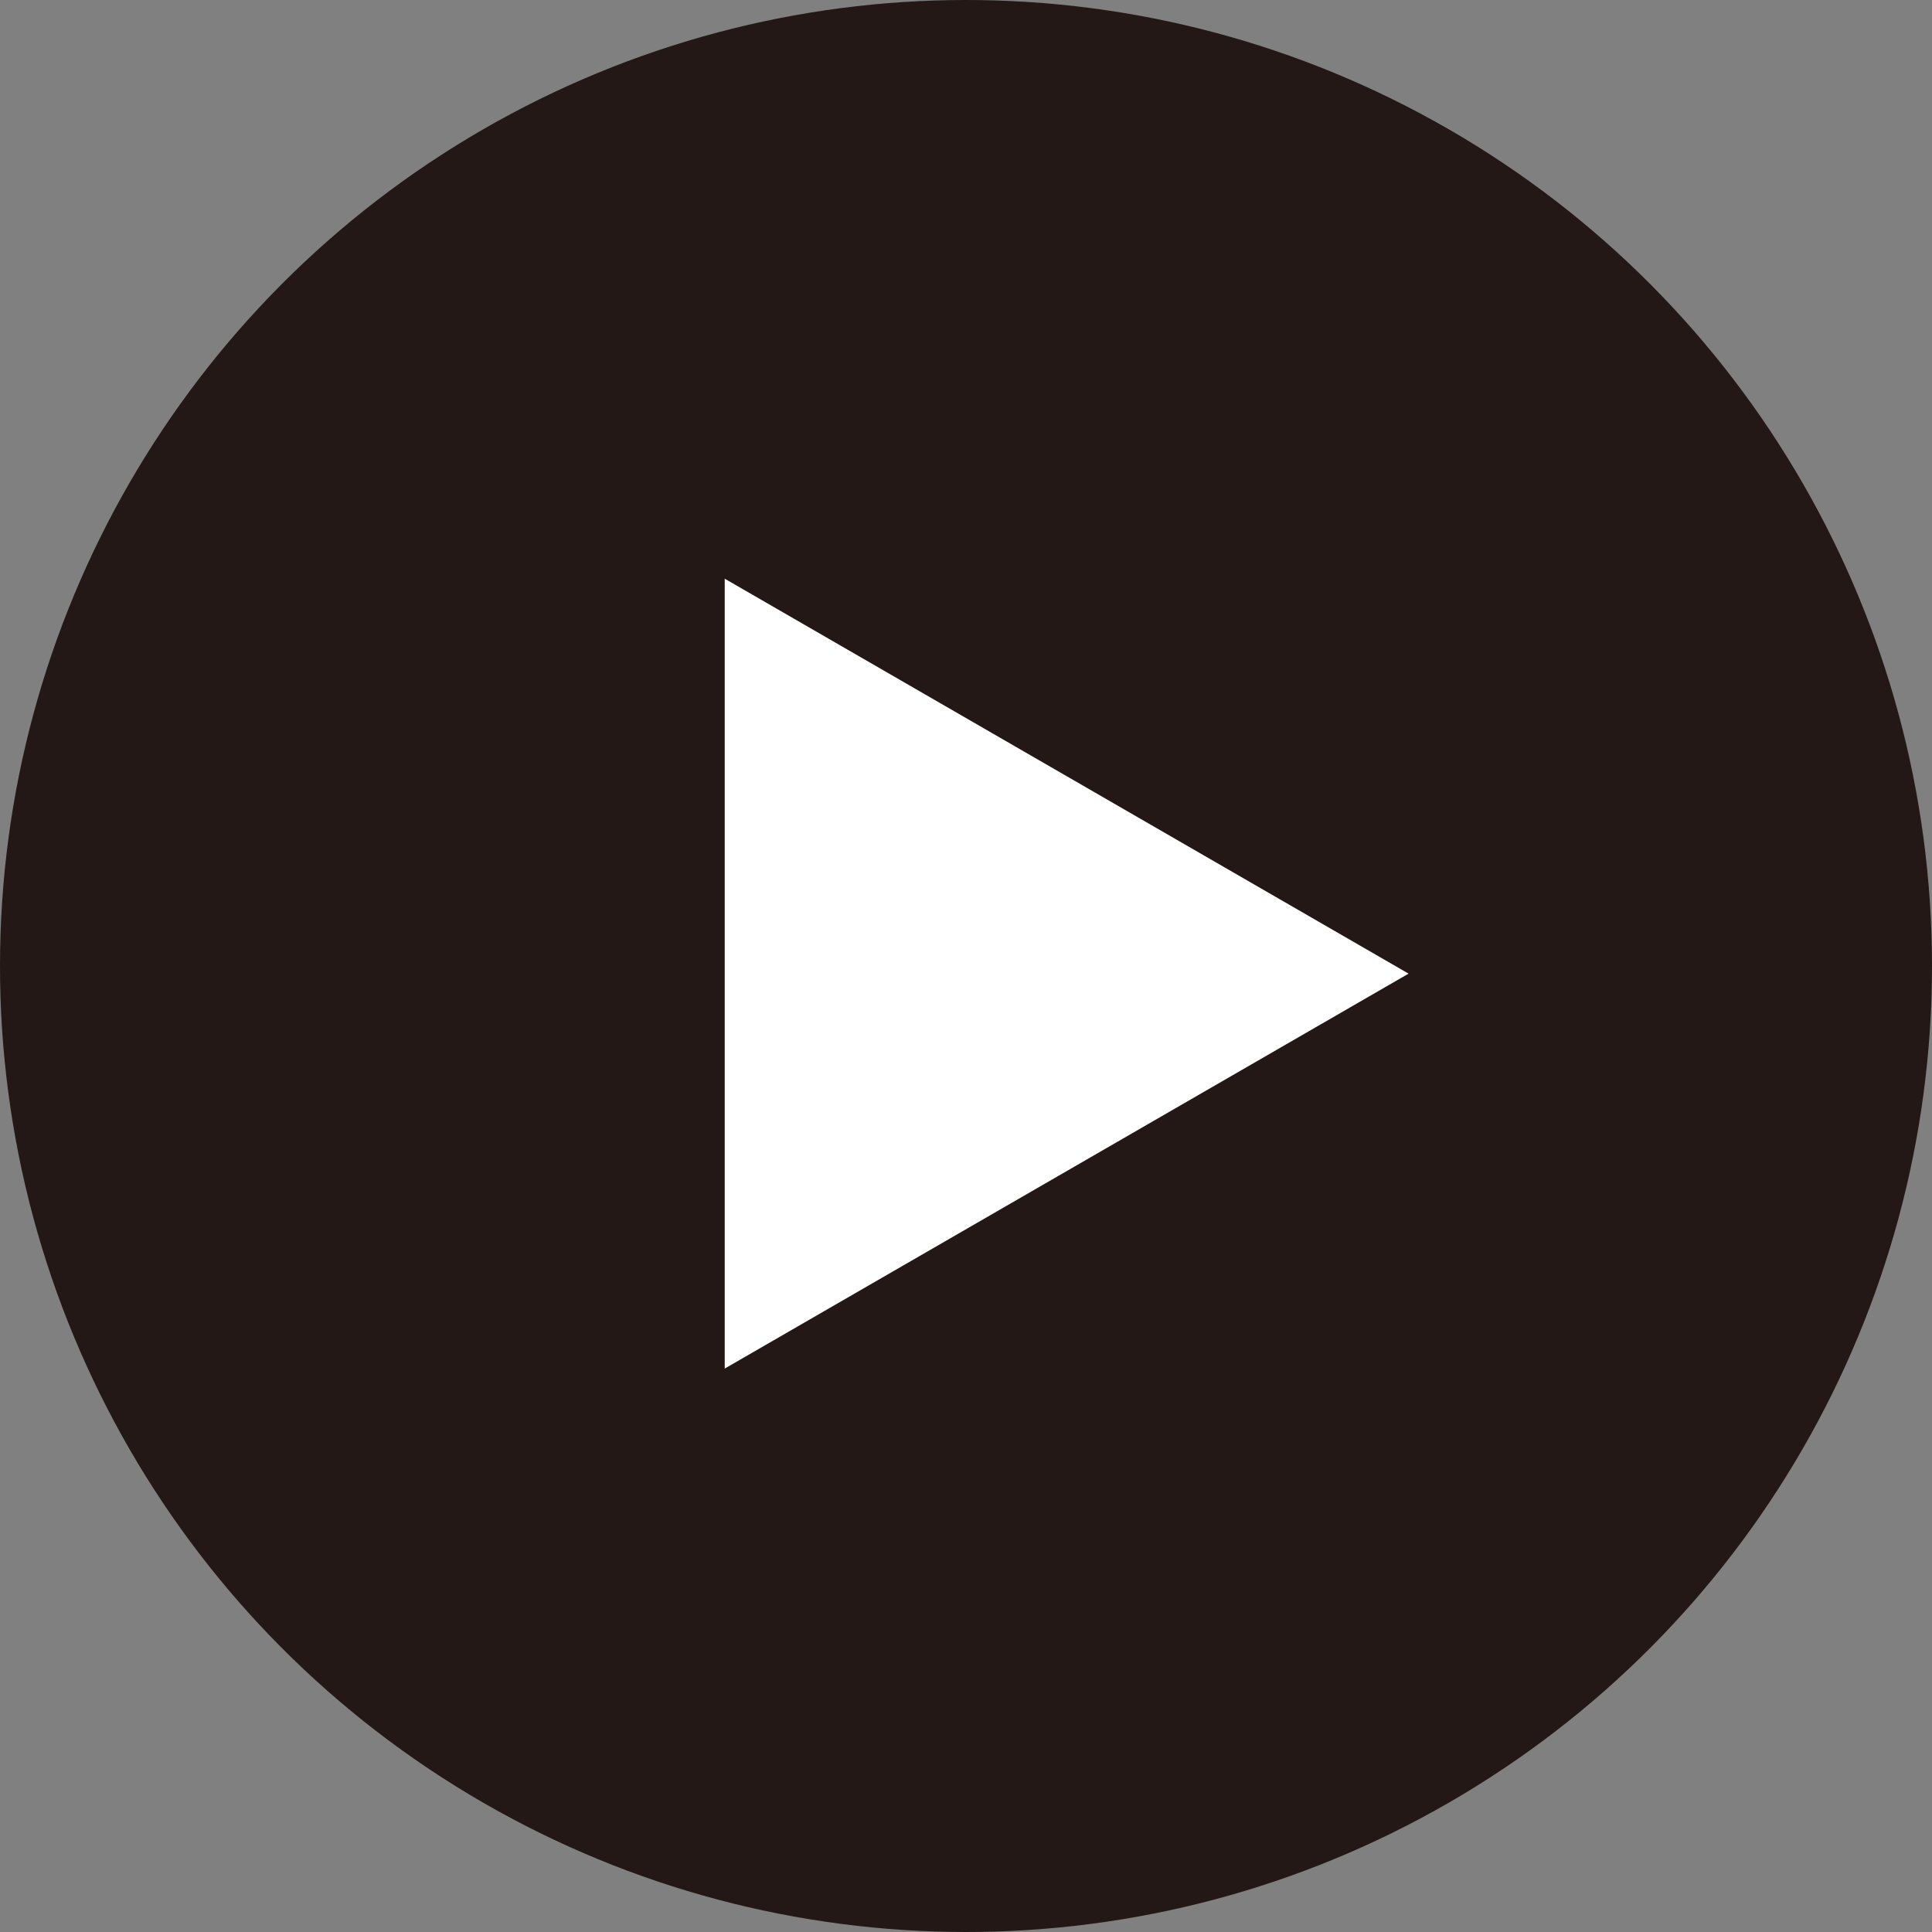
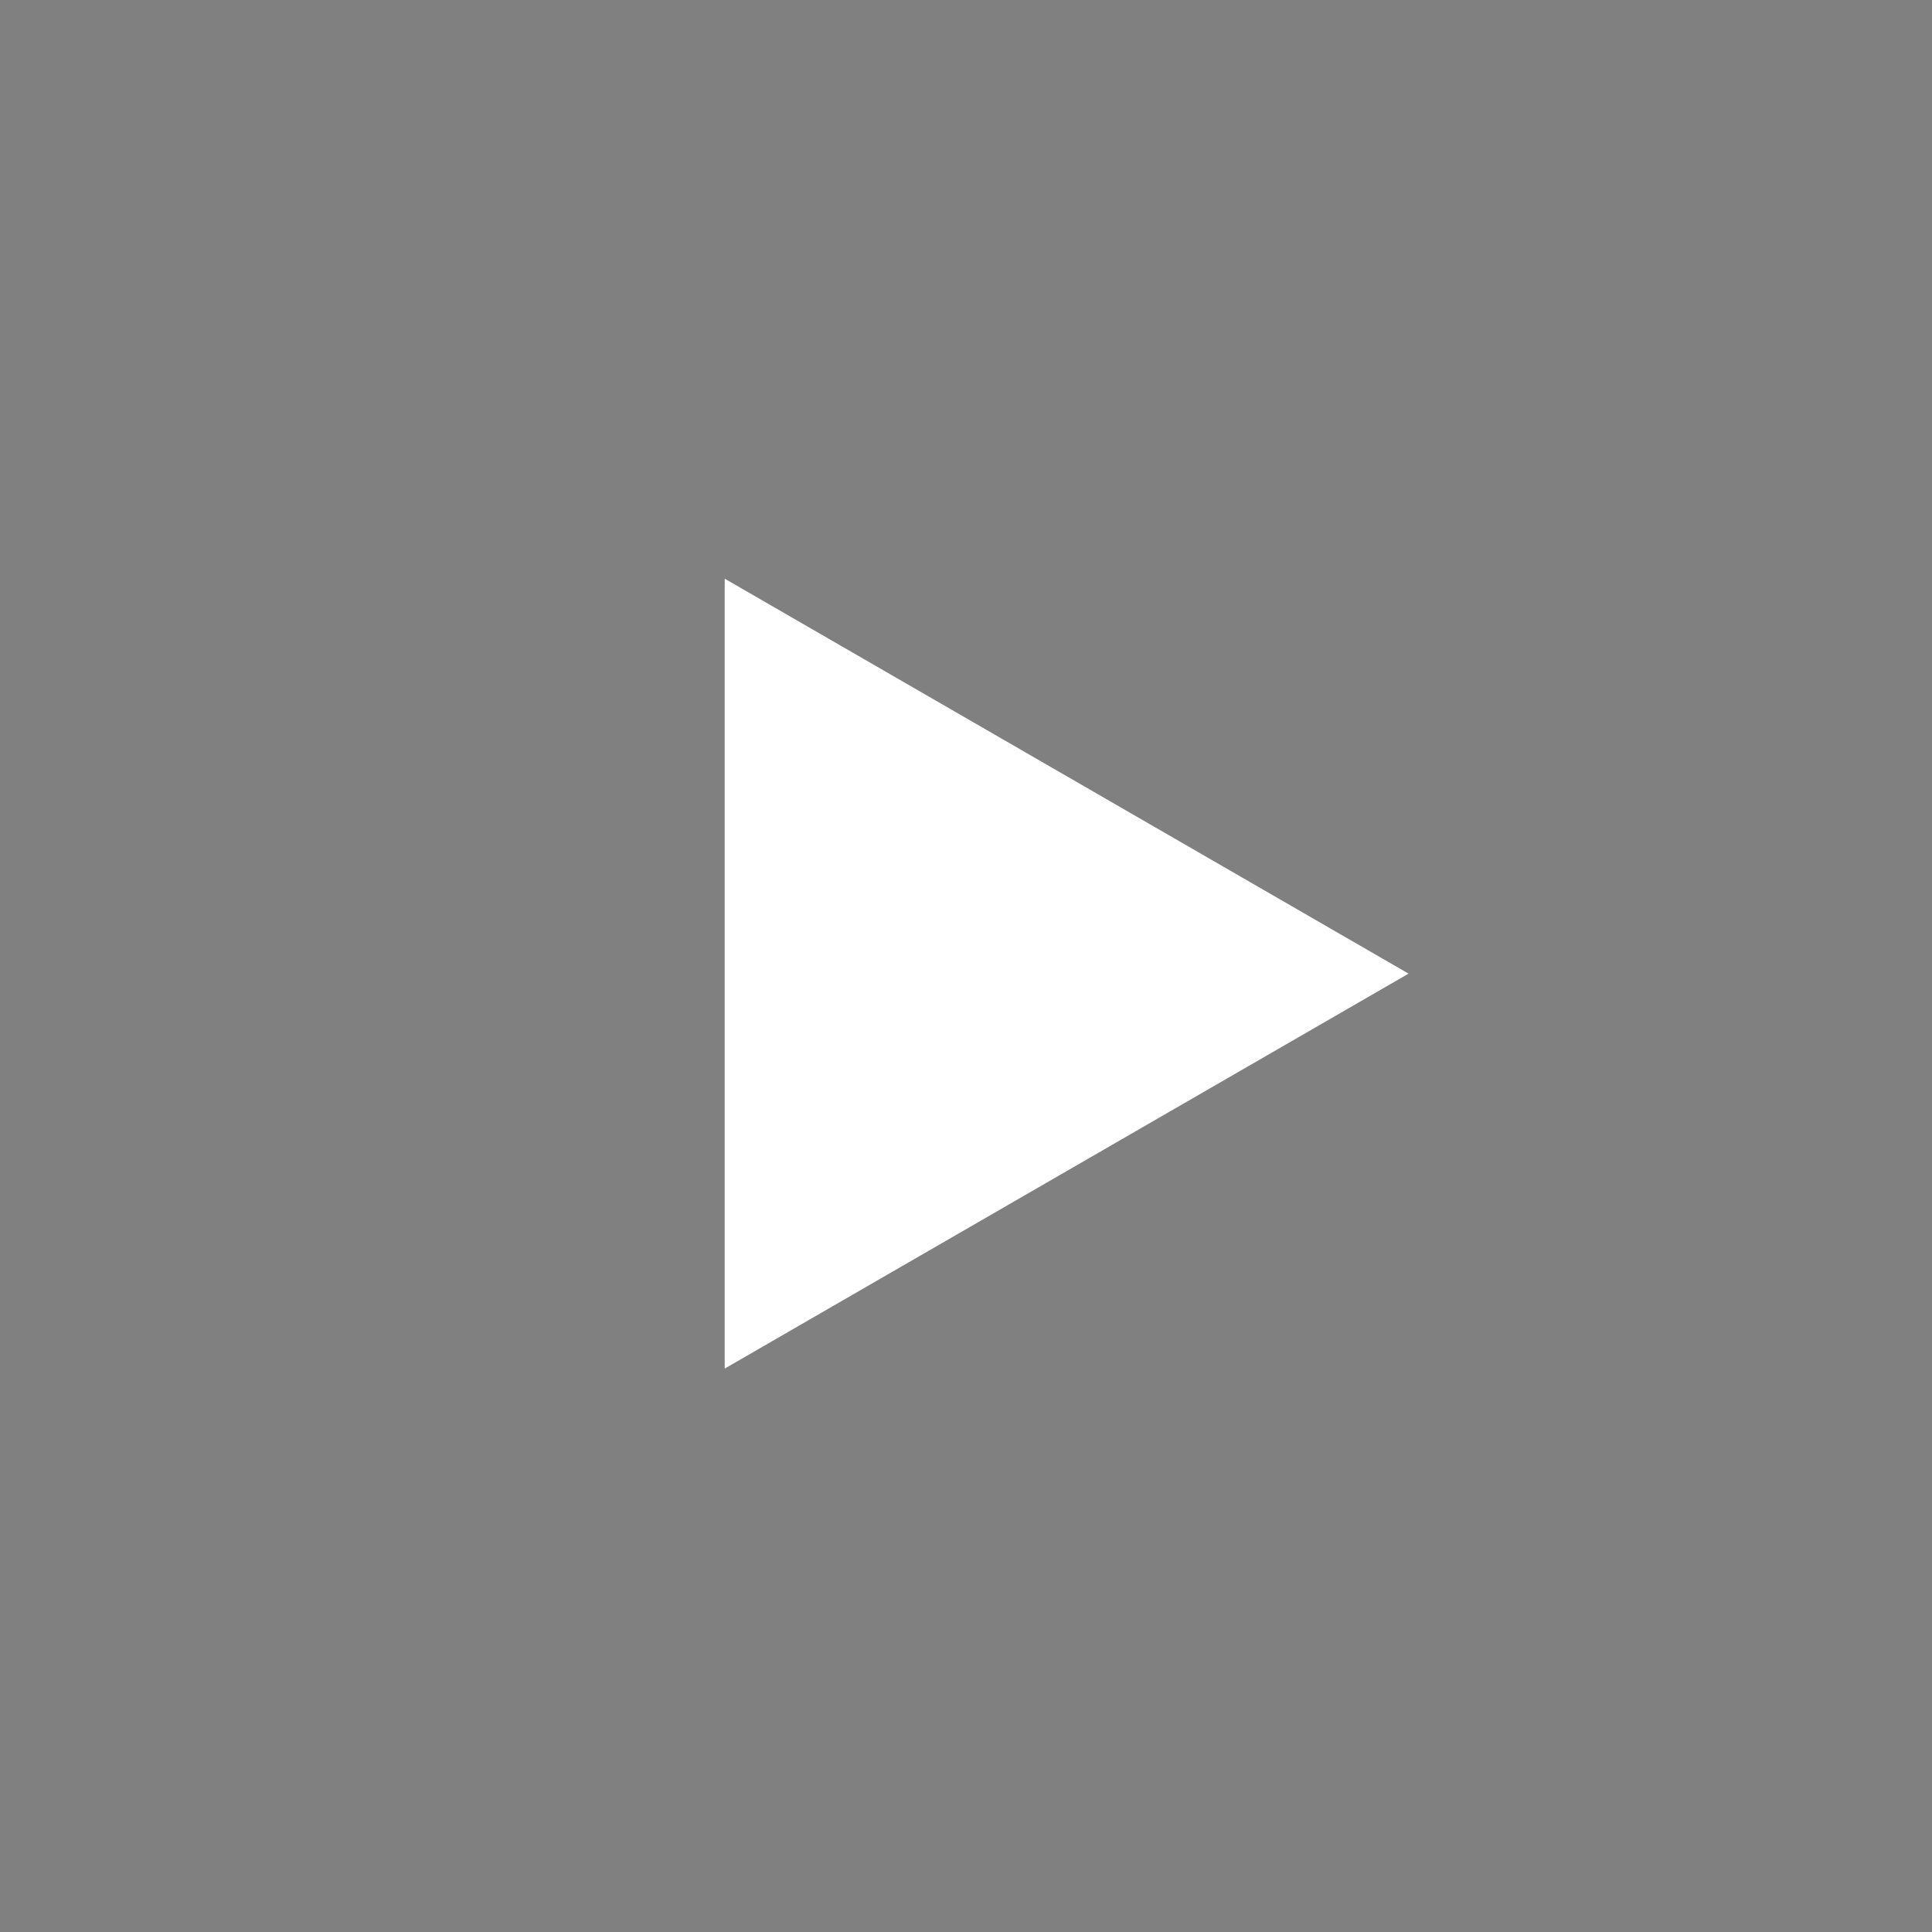
<svg xmlns="http://www.w3.org/2000/svg" viewBox="0 0 43 43">
  <rect x="0" y="0" width="43" height="43" fill="#808080" stroke="none" />
  <defs>
    <style>.cls-1{fill:#231815;}.cls-2{fill:#fff;}</style>
  </defs>
  <g id="レイヤー_2" data-name="レイヤー 2">
    <g id="レイヤー_1-2" data-name="レイヤー 1">
-       <circle class="cls-1" cx="21.5" cy="21.5" r="21.5" />
      <polygon class="cls-2" points="16.13 30.46 31.35 21.67 16.13 12.88 16.13 30.46" />
    </g>
  </g>
</svg>